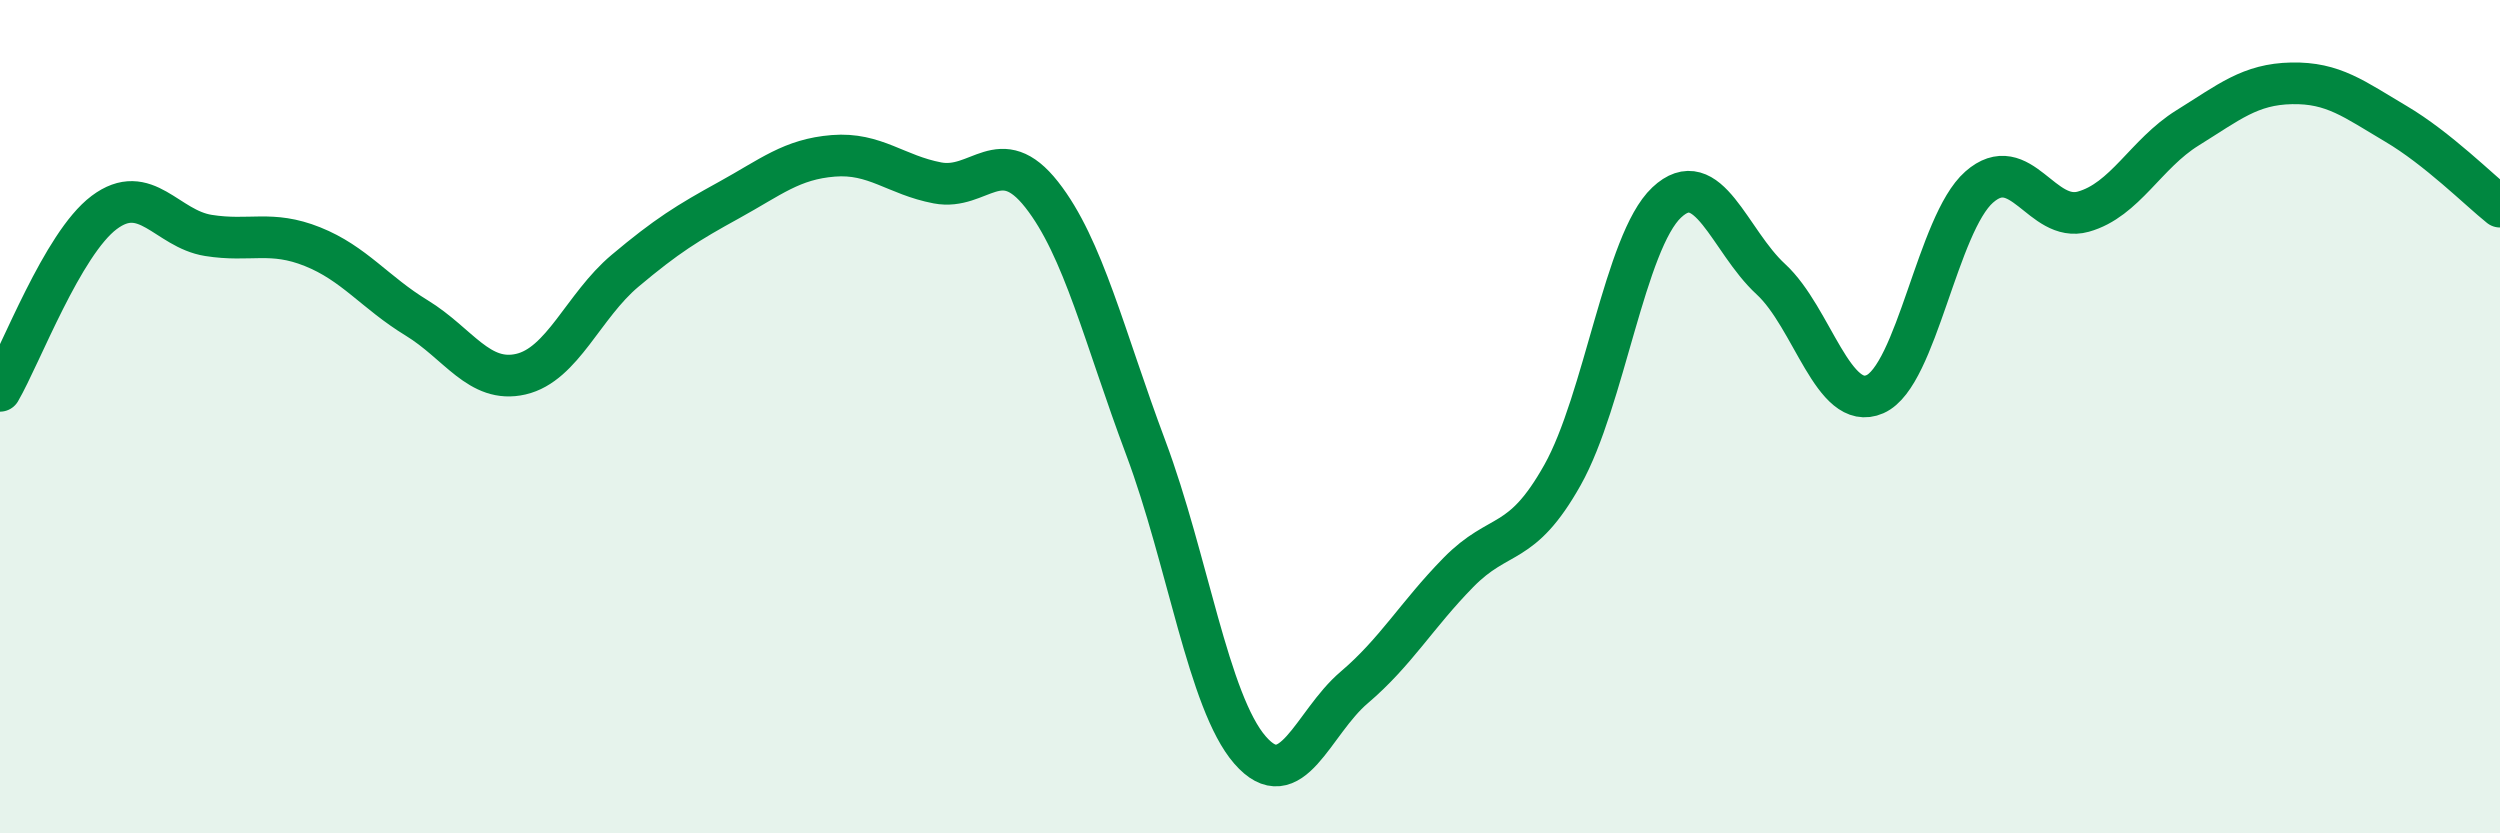
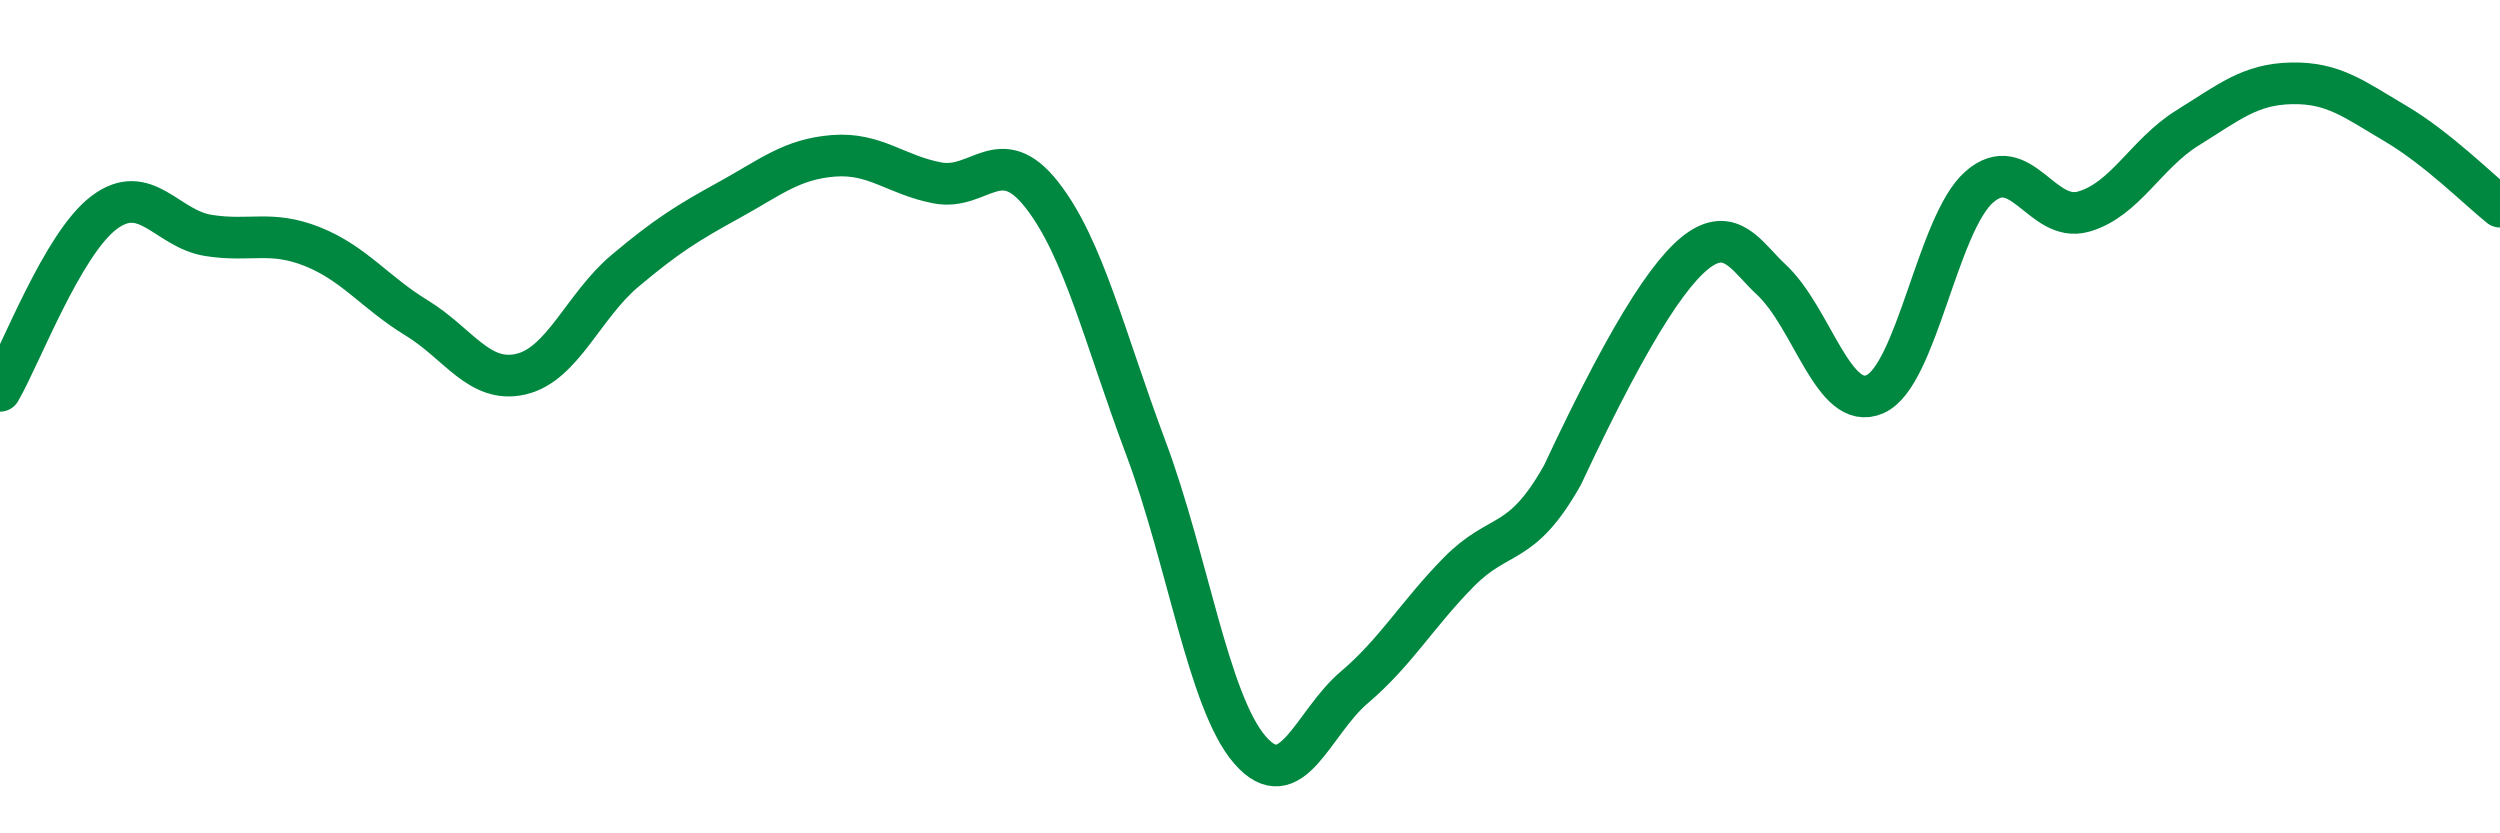
<svg xmlns="http://www.w3.org/2000/svg" width="60" height="20" viewBox="0 0 60 20">
-   <path d="M 0,9.38 C 0.5,8.52 1.5,5.85 2.5,5.1 C 3.5,4.35 4,5.49 5,5.65 C 6,5.81 6.5,5.52 7.5,5.92 C 8.5,6.32 9,7.02 10,7.63 C 11,8.24 11.5,9.21 12.5,8.98 C 13.5,8.75 14,7.34 15,6.5 C 16,5.66 16.5,5.35 17.5,4.8 C 18.5,4.25 19,3.82 20,3.74 C 21,3.66 21.5,4.2 22.5,4.39 C 23.5,4.58 24,3.4 25,4.67 C 26,5.94 26.5,8.08 27.5,10.75 C 28.5,13.42 29,16.85 30,18 C 31,19.15 31.5,17.35 32.5,16.5 C 33.5,15.65 34,14.76 35,13.74 C 36,12.72 36.5,13.18 37.5,11.4 C 38.5,9.62 39,5.8 40,4.86 C 41,3.92 41.5,5.78 42.5,6.7 C 43.5,7.62 44,9.9 45,9.46 C 46,9.02 46.5,5.37 47.5,4.49 C 48.5,3.61 49,5.36 50,5.08 C 51,4.8 51.5,3.69 52.5,3.07 C 53.5,2.45 54,2.02 55,2 C 56,1.98 56.5,2.38 57.5,2.97 C 58.5,3.56 59.5,4.56 60,4.96L60 20L0 20Z" fill="#008740" opacity="0.1" stroke-linecap="round" stroke-linejoin="round" />
-   <path d="M 0,9.38 C 0.5,8.52 1.5,5.85 2.5,5.1 C 3.5,4.35 4,5.49 5,5.65 C 6,5.81 6.5,5.52 7.5,5.92 C 8.5,6.32 9,7.02 10,7.63 C 11,8.24 11.5,9.21 12.5,8.98 C 13.5,8.75 14,7.34 15,6.5 C 16,5.66 16.5,5.35 17.5,4.8 C 18.5,4.25 19,3.82 20,3.74 C 21,3.66 21.5,4.2 22.5,4.39 C 23.5,4.58 24,3.4 25,4.67 C 26,5.94 26.5,8.08 27.5,10.75 C 28.5,13.42 29,16.85 30,18 C 31,19.15 31.5,17.35 32.5,16.5 C 33.5,15.65 34,14.76 35,13.74 C 36,12.72 36.5,13.18 37.5,11.4 C 38.5,9.62 39,5.8 40,4.86 C 41,3.92 41.5,5.78 42.5,6.7 C 43.5,7.62 44,9.9 45,9.46 C 46,9.02 46.5,5.37 47.5,4.49 C 48.5,3.61 49,5.36 50,5.08 C 51,4.8 51.5,3.69 52.5,3.07 C 53.5,2.45 54,2.02 55,2 C 56,1.98 56.5,2.38 57.5,2.97 C 58.5,3.56 59.5,4.56 60,4.96" stroke="#008740" stroke-width="1" fill="none" stroke-linecap="round" stroke-linejoin="round" />
+   <path d="M 0,9.38 C 0.5,8.52 1.5,5.85 2.5,5.1 C 3.5,4.35 4,5.49 5,5.65 C 6,5.81 6.5,5.52 7.5,5.92 C 8.5,6.32 9,7.02 10,7.63 C 11,8.24 11.5,9.21 12.5,8.98 C 13.5,8.75 14,7.34 15,6.5 C 16,5.66 16.5,5.35 17.5,4.8 C 18.5,4.25 19,3.82 20,3.74 C 21,3.66 21.5,4.2 22.5,4.39 C 23.5,4.58 24,3.4 25,4.67 C 26,5.94 26.5,8.08 27.5,10.75 C 28.5,13.42 29,16.85 30,18 C 31,19.15 31.5,17.35 32.5,16.5 C 33.5,15.65 34,14.76 35,13.74 C 36,12.72 36.5,13.18 37.5,11.4 C 41,3.92 41.5,5.78 42.5,6.7 C 43.5,7.62 44,9.9 45,9.46 C 46,9.02 46.5,5.37 47.5,4.49 C 48.5,3.61 49,5.36 50,5.08 C 51,4.8 51.5,3.69 52.5,3.07 C 53.5,2.45 54,2.02 55,2 C 56,1.98 56.5,2.38 57.5,2.97 C 58.5,3.56 59.5,4.56 60,4.96" stroke="#008740" stroke-width="1" fill="none" stroke-linecap="round" stroke-linejoin="round" />
</svg>